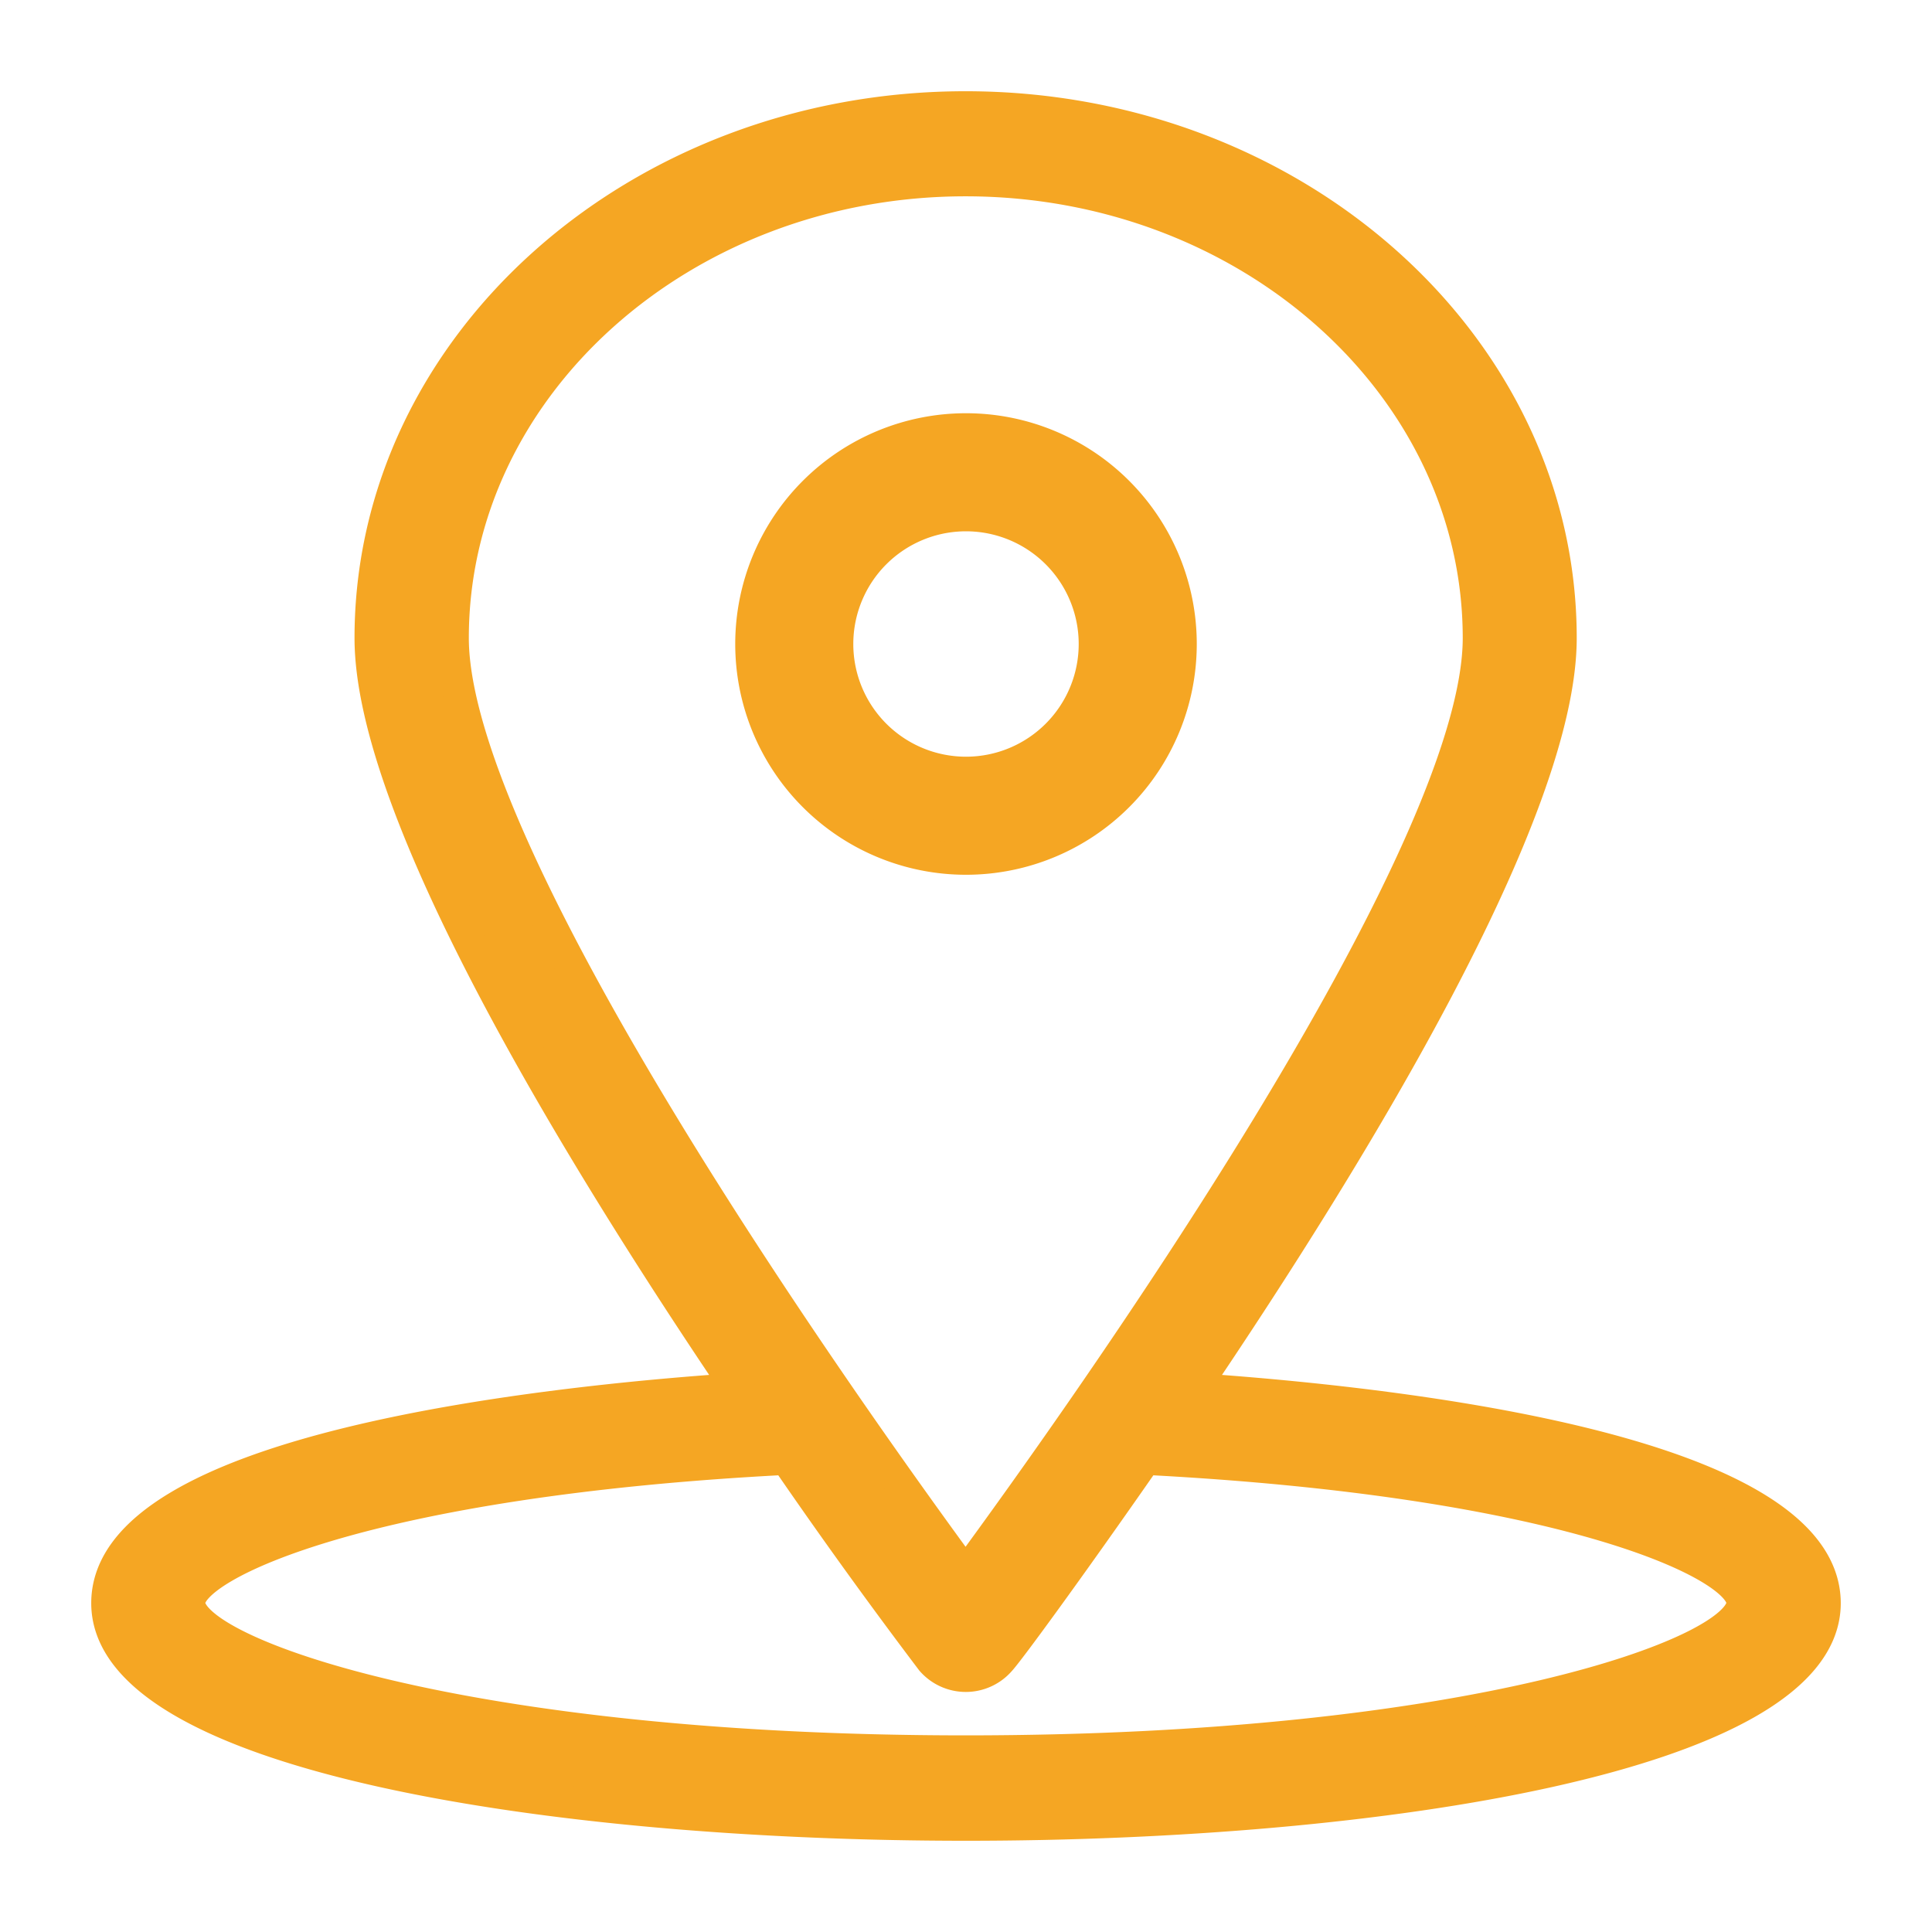
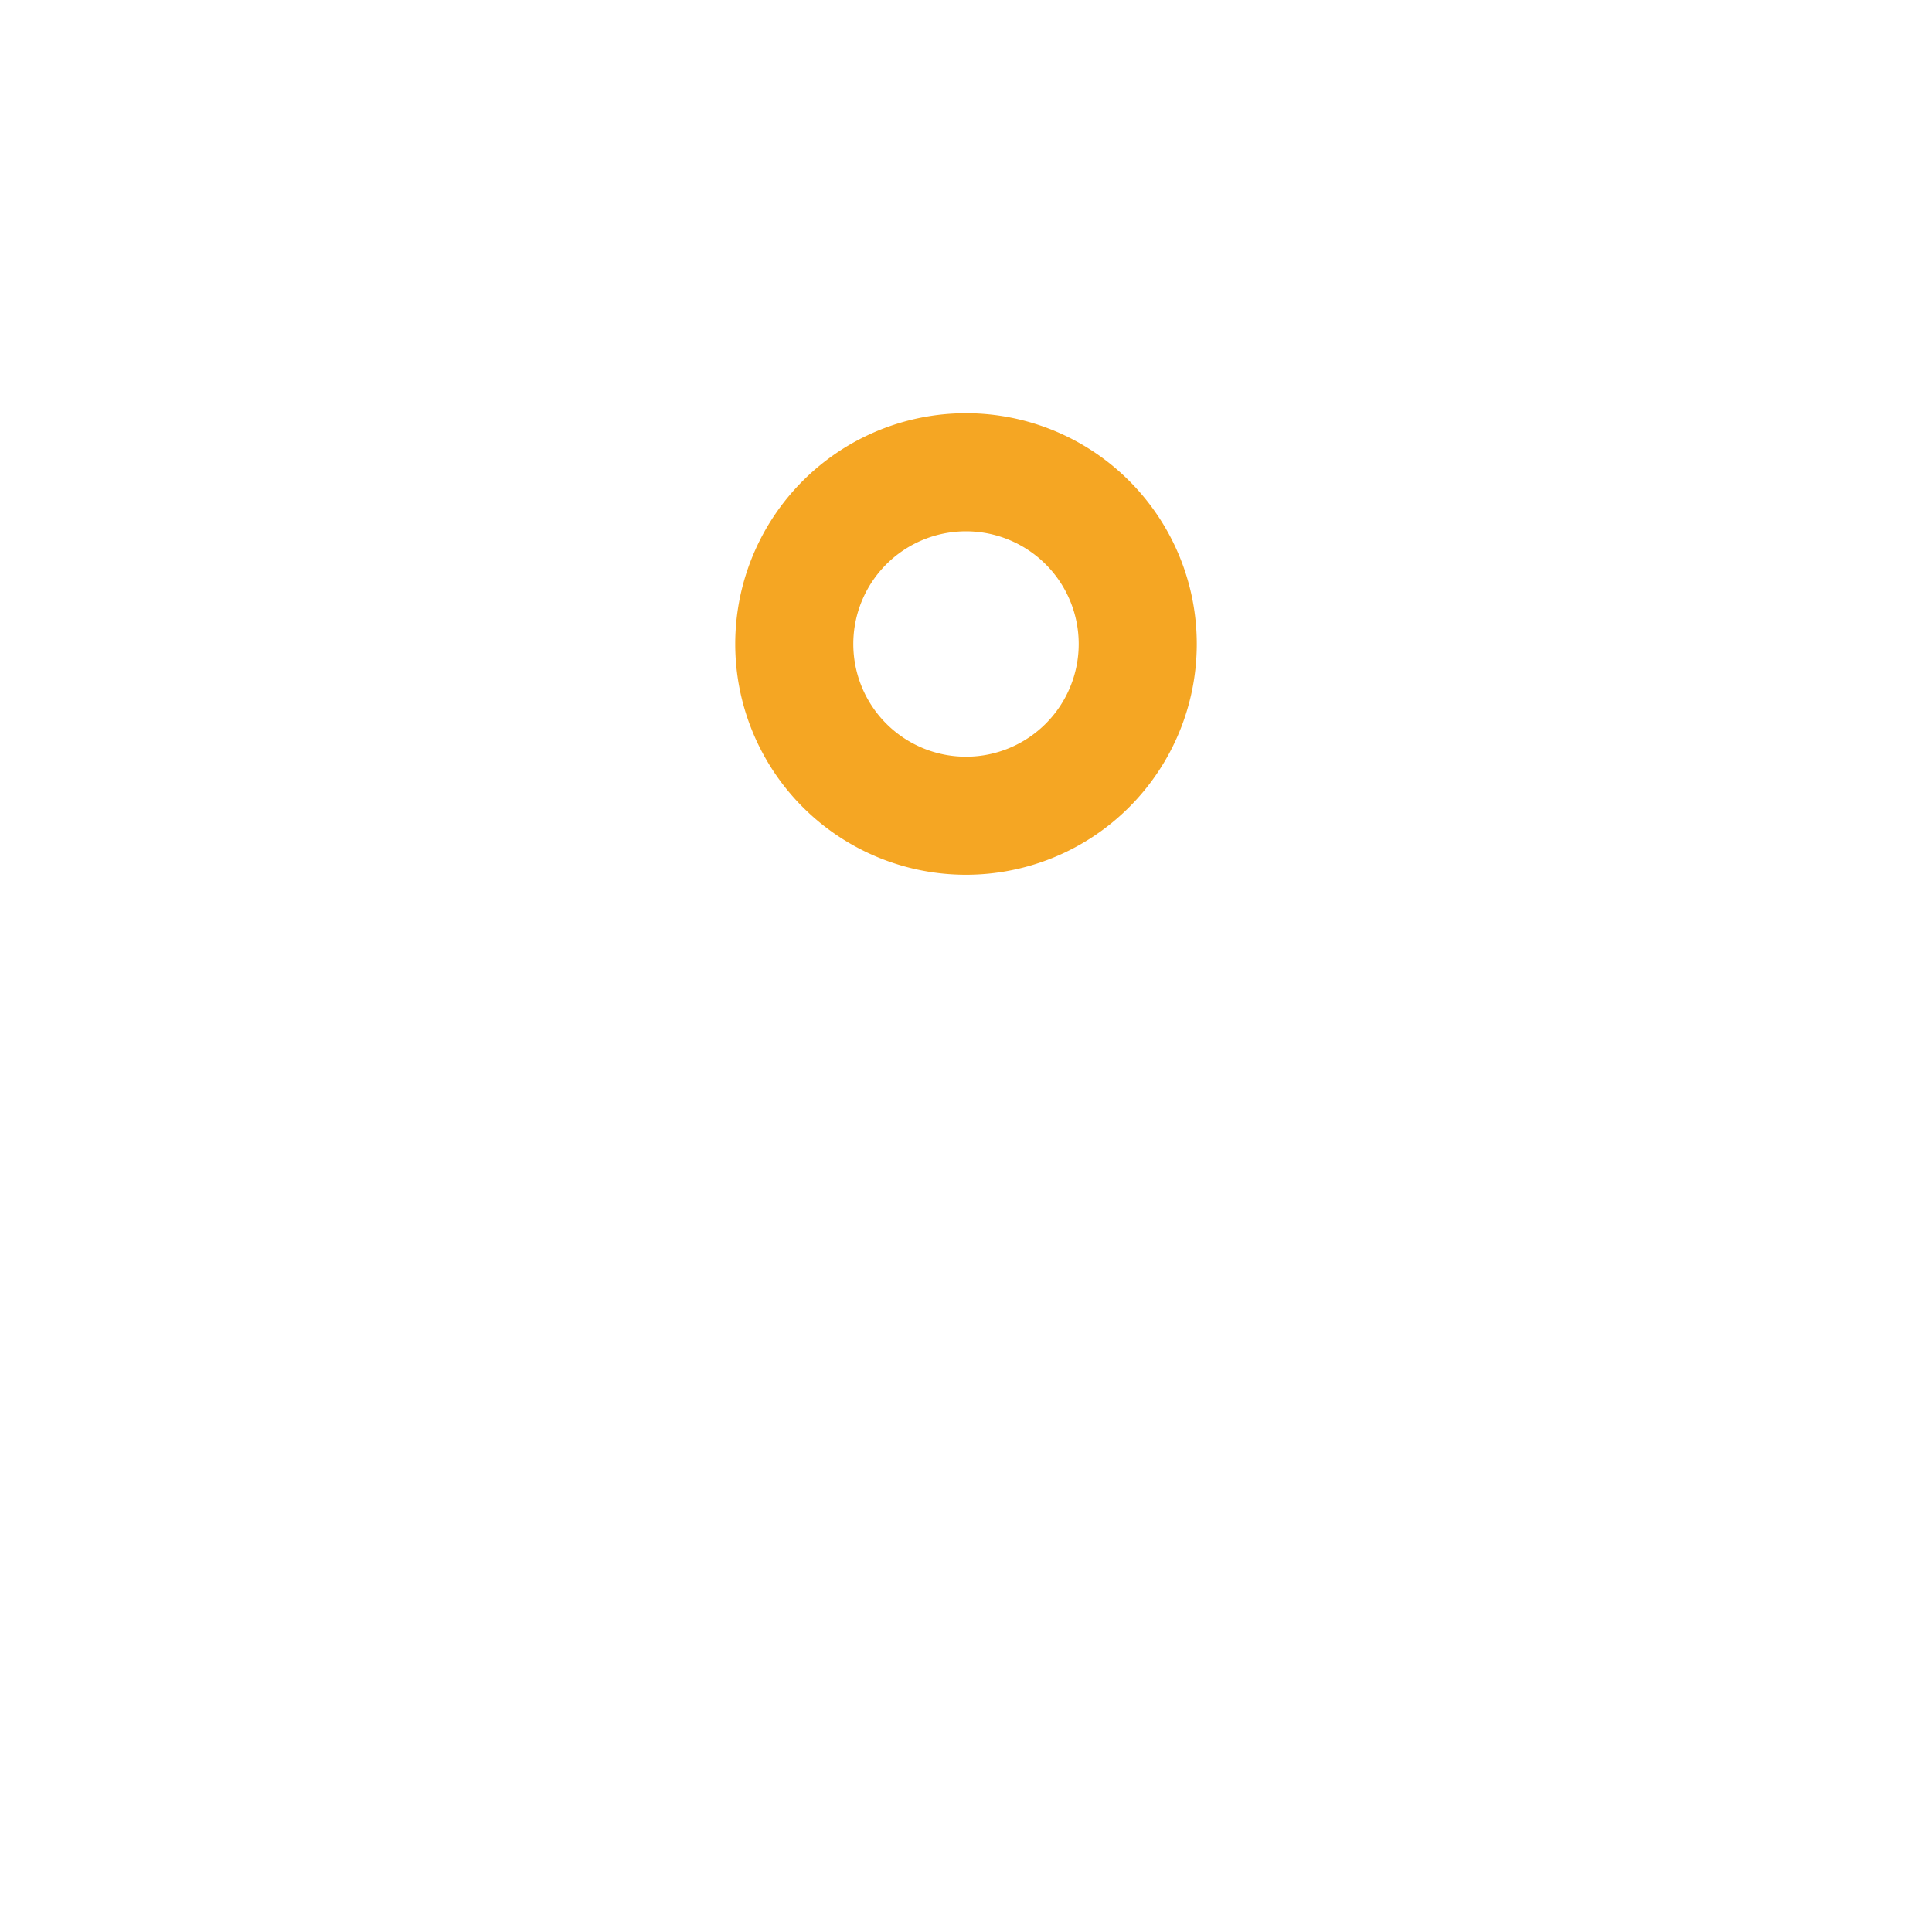
<svg xmlns="http://www.w3.org/2000/svg" width="18" height="18">
  <g fill="#F5A623" stroke="#F5A623" stroke-width=".3">
-     <path d="M11.116 12.941c1.512-2.237 3.424-5.381 3.424-6.997C14.54 3.217 12.054 1 8.996 1 5.94 1 3.453 3.217 3.453 5.944c0 1.616 1.911 4.76 3.423 6.997C5.082 13.062 1 13.496 1 14.936 1 16.353 5.145 17 9 17c3.852 0 8-.647 8-2.064-.004-1.44-4.09-1.874-5.884-1.995zM4.218 5.944c0-2.351 2.146-4.265 4.778-4.265 2.636 0 4.782 1.914 4.782 4.265 0 2.054-3.669 7.206-4.782 8.721-1.113-1.515-4.778-6.667-4.778-8.721zm4.778 10.374c-4.682 0-7.234-.915-7.234-1.385 0-.362 1.684-1.143 5.565-1.342a50.733 50.733 0 0 0 1.354 1.878.42.42 0 0 0 .634 0c.077-.082.626-.83 1.355-1.878 3.88.2 5.565.976 5.565 1.342-.004.474-2.556 1.385-7.239 1.385z" />
    <path d="M11 6a2 2 0 1 0-4 0 2 2 0 0 0 4 0zM7.8 6a1.2 1.2 0 1 1 2.4 0 1.2 1.2 0 0 1-2.4 0z" />
  </g>
</svg>